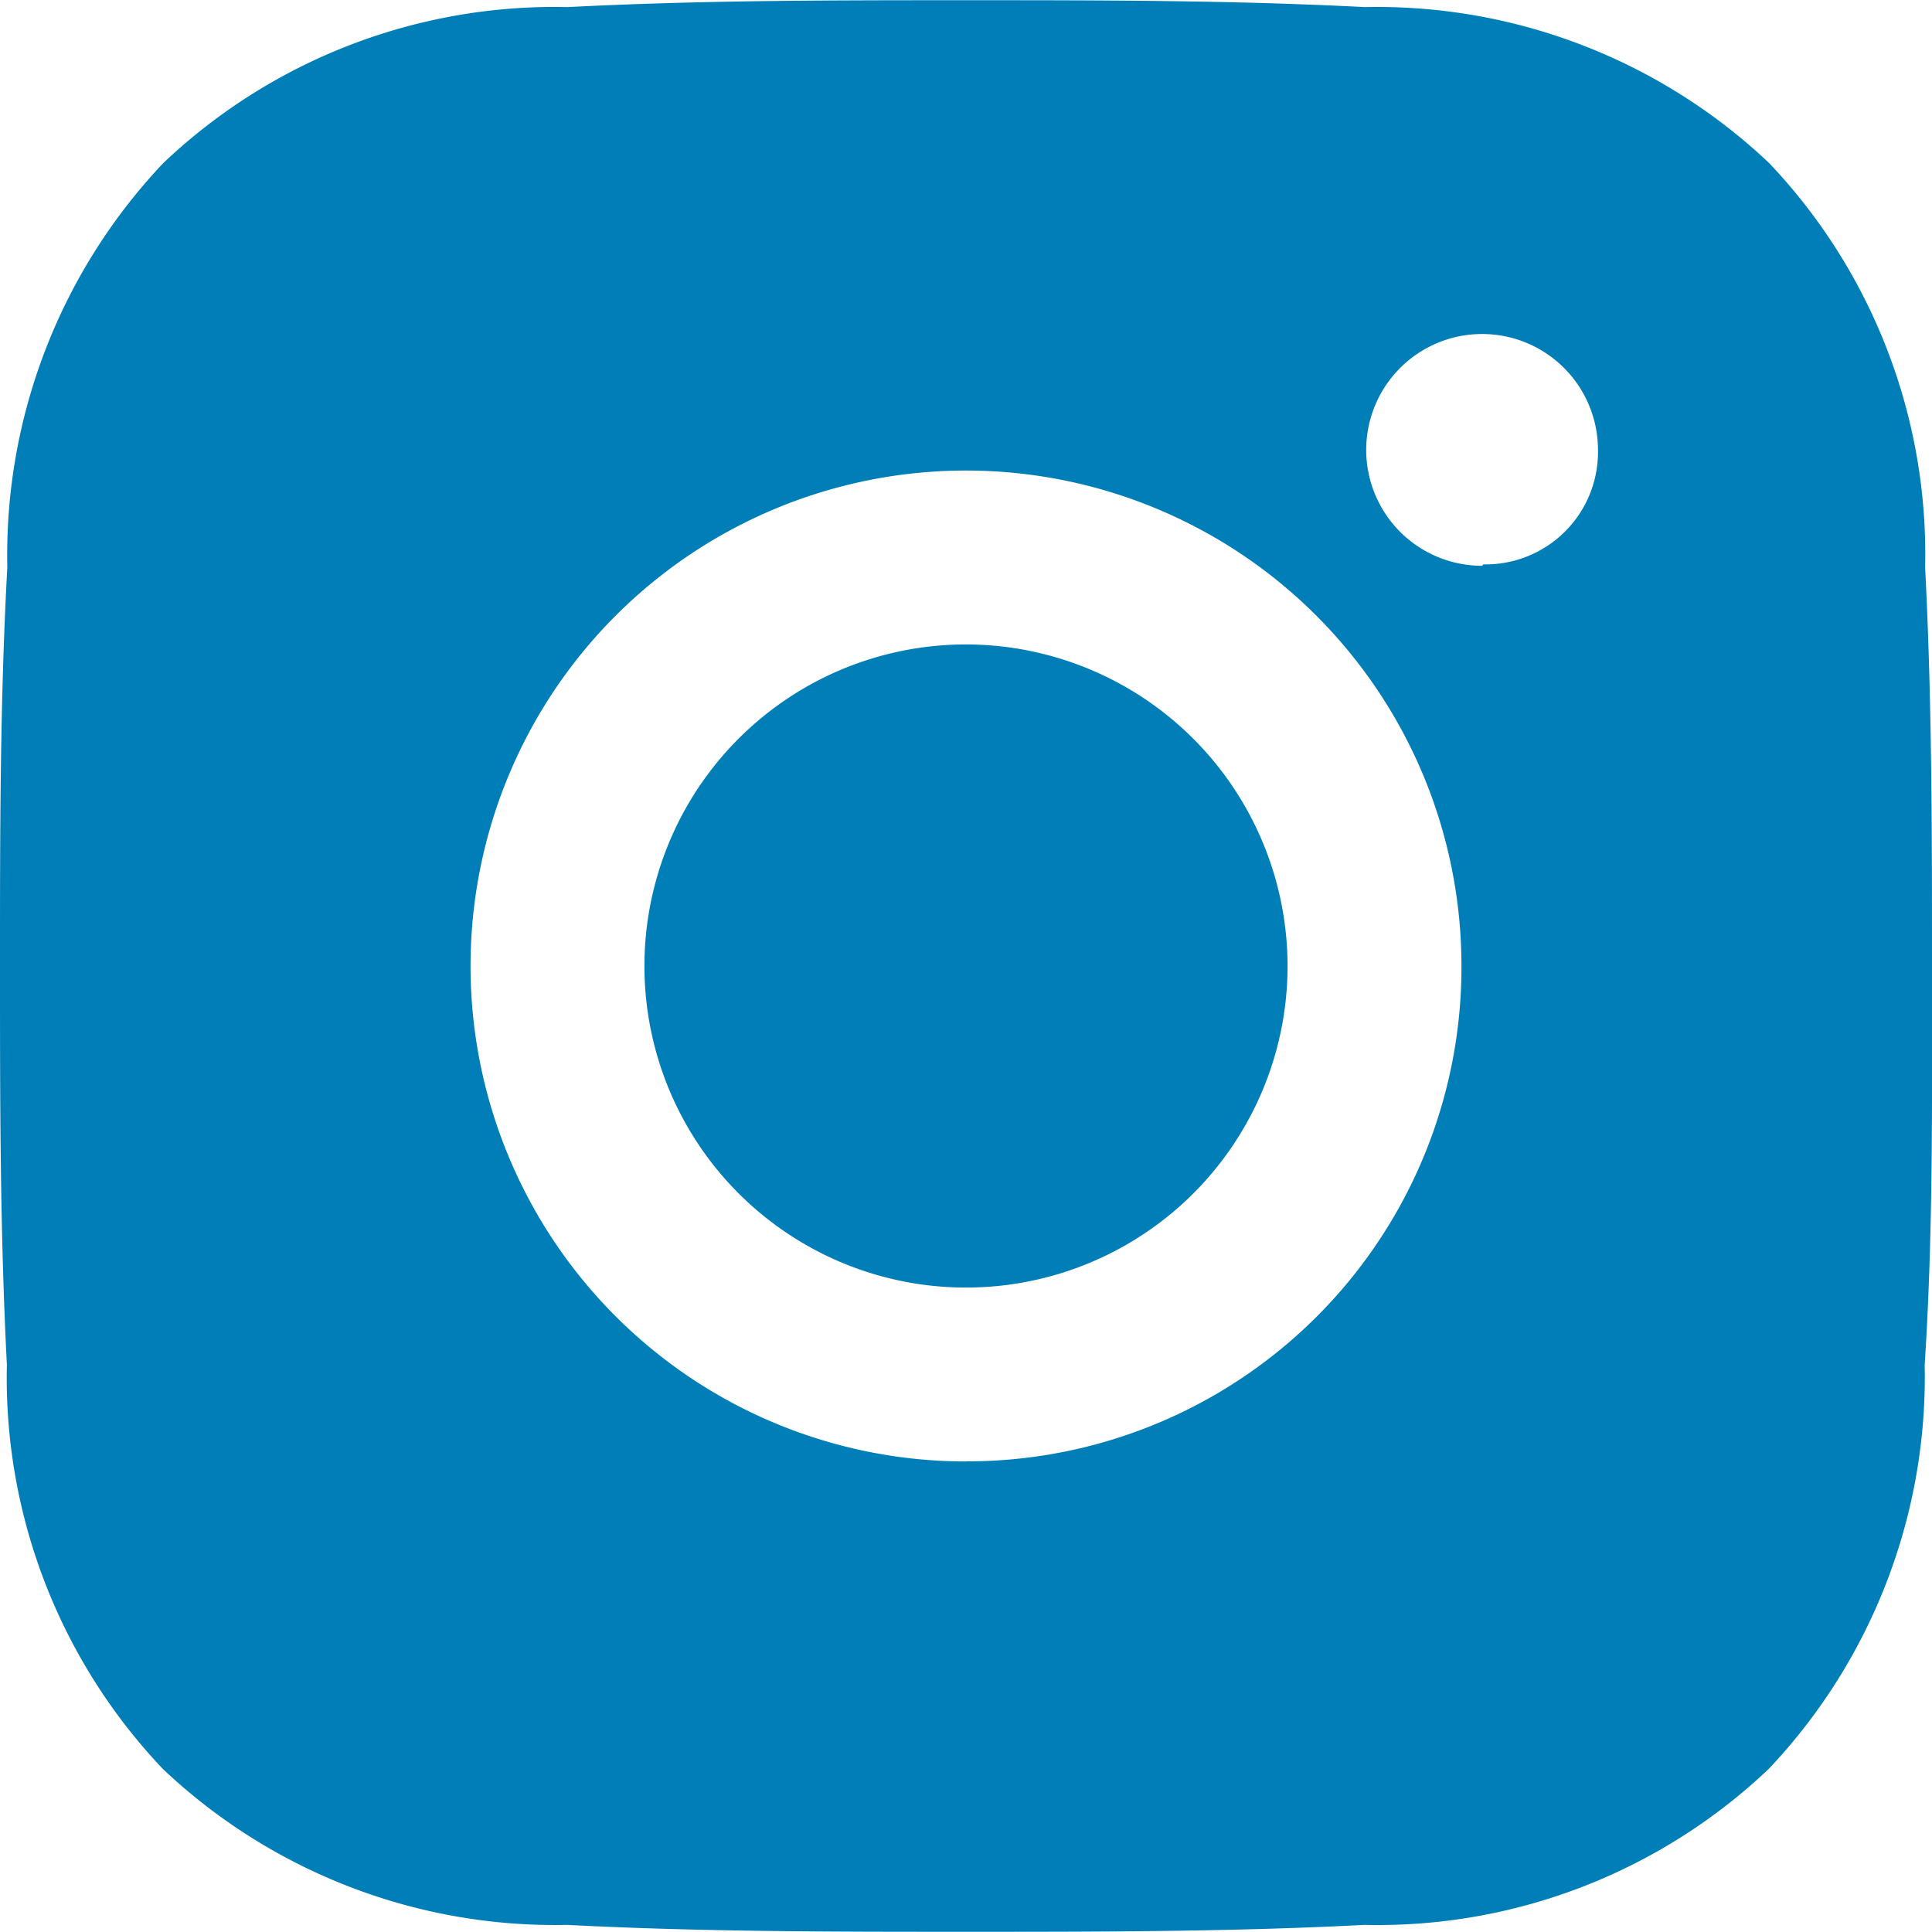
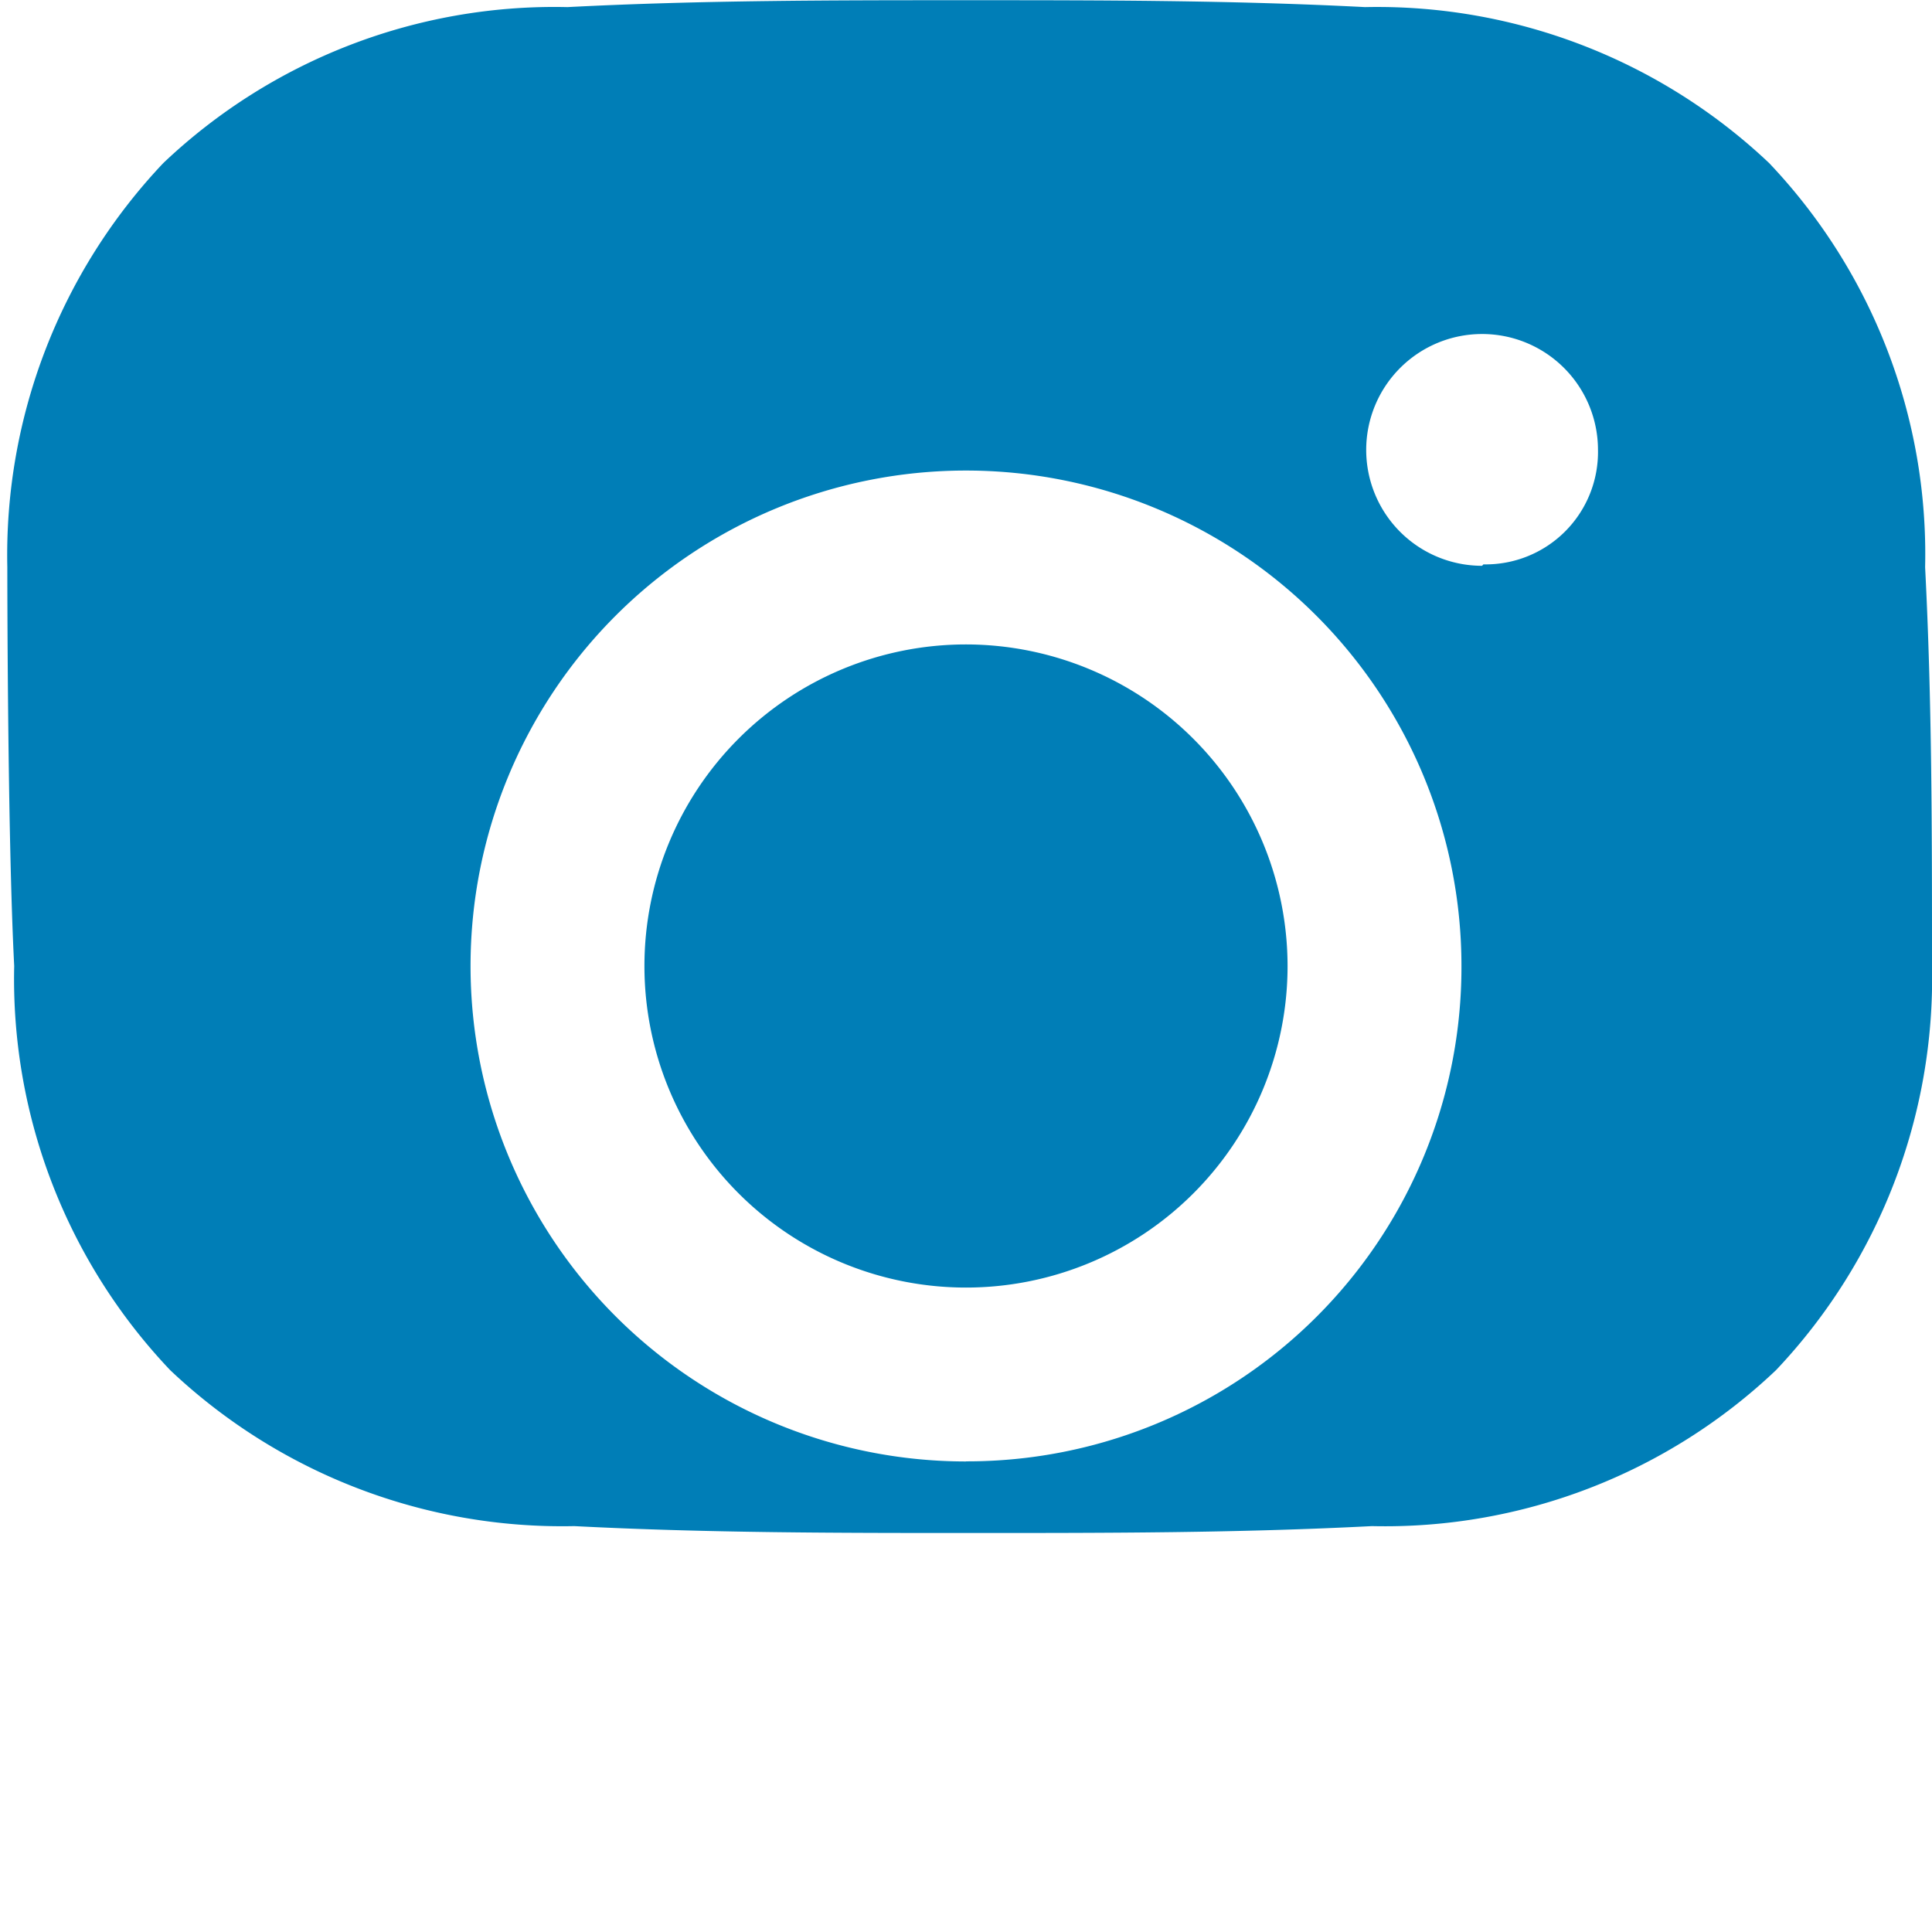
<svg xmlns="http://www.w3.org/2000/svg" width="17.688" height="17.688" viewBox="0 0 17.688 17.688">
-   <path id="instagram" d="M10.344,8.366a2.944,2.944,0,1,0,2.944,2.944A2.947,2.947,0,0,0,10.344,8.366Zm8.844,2.944c0-1.225,0-2.426-.063-3.651a5.2,5.2,0,0,0-1.428-3.7,5.221,5.221,0,0,0-3.7-1.428c-1.225-.063-2.426-.063-3.651-.063s-2.426,0-3.651.063a5.2,5.2,0,0,0-3.7,1.428,5.221,5.221,0,0,0-1.428,3.7C1.5,8.884,1.5,10.084,1.5,11.31s0,2.426.063,3.651a5.2,5.2,0,0,0,1.428,3.7,5.221,5.221,0,0,0,3.7,1.428c1.225.063,2.426.063,3.651.063s2.426,0,3.651-.063a5.2,5.2,0,0,0,3.7-1.428,5.221,5.221,0,0,0,1.428-3.7C19.2,13.748,19.188,12.535,19.188,11.31Zm-8.844,4.536a4.536,4.536,0,1,1,4.536-4.536A4.524,4.524,0,0,1,10.344,15.845Zm4.725-8.2A1.061,1.061,0,1,1,16.13,6.584a1.029,1.029,0,0,1-1.049,1.049Z" transform="translate(-1.5 -2.466)" fill="#007eb7" />
+   <path id="instagram" d="M10.344,8.366a2.944,2.944,0,1,0,2.944,2.944A2.947,2.947,0,0,0,10.344,8.366Zm8.844,2.944c0-1.225,0-2.426-.063-3.651a5.2,5.2,0,0,0-1.428-3.7,5.221,5.221,0,0,0-3.7-1.428c-1.225-.063-2.426-.063-3.651-.063s-2.426,0-3.651.063a5.2,5.2,0,0,0-3.7,1.428,5.221,5.221,0,0,0-1.428,3.7s0,2.426.063,3.651a5.2,5.2,0,0,0,1.428,3.7,5.221,5.221,0,0,0,3.7,1.428c1.225.063,2.426.063,3.651.063s2.426,0,3.651-.063a5.2,5.2,0,0,0,3.7-1.428,5.221,5.221,0,0,0,1.428-3.7C19.2,13.748,19.188,12.535,19.188,11.31Zm-8.844,4.536a4.536,4.536,0,1,1,4.536-4.536A4.524,4.524,0,0,1,10.344,15.845Zm4.725-8.2A1.061,1.061,0,1,1,16.13,6.584a1.029,1.029,0,0,1-1.049,1.049Z" transform="translate(-1.5 -2.466)" fill="#007eb7" />
</svg>